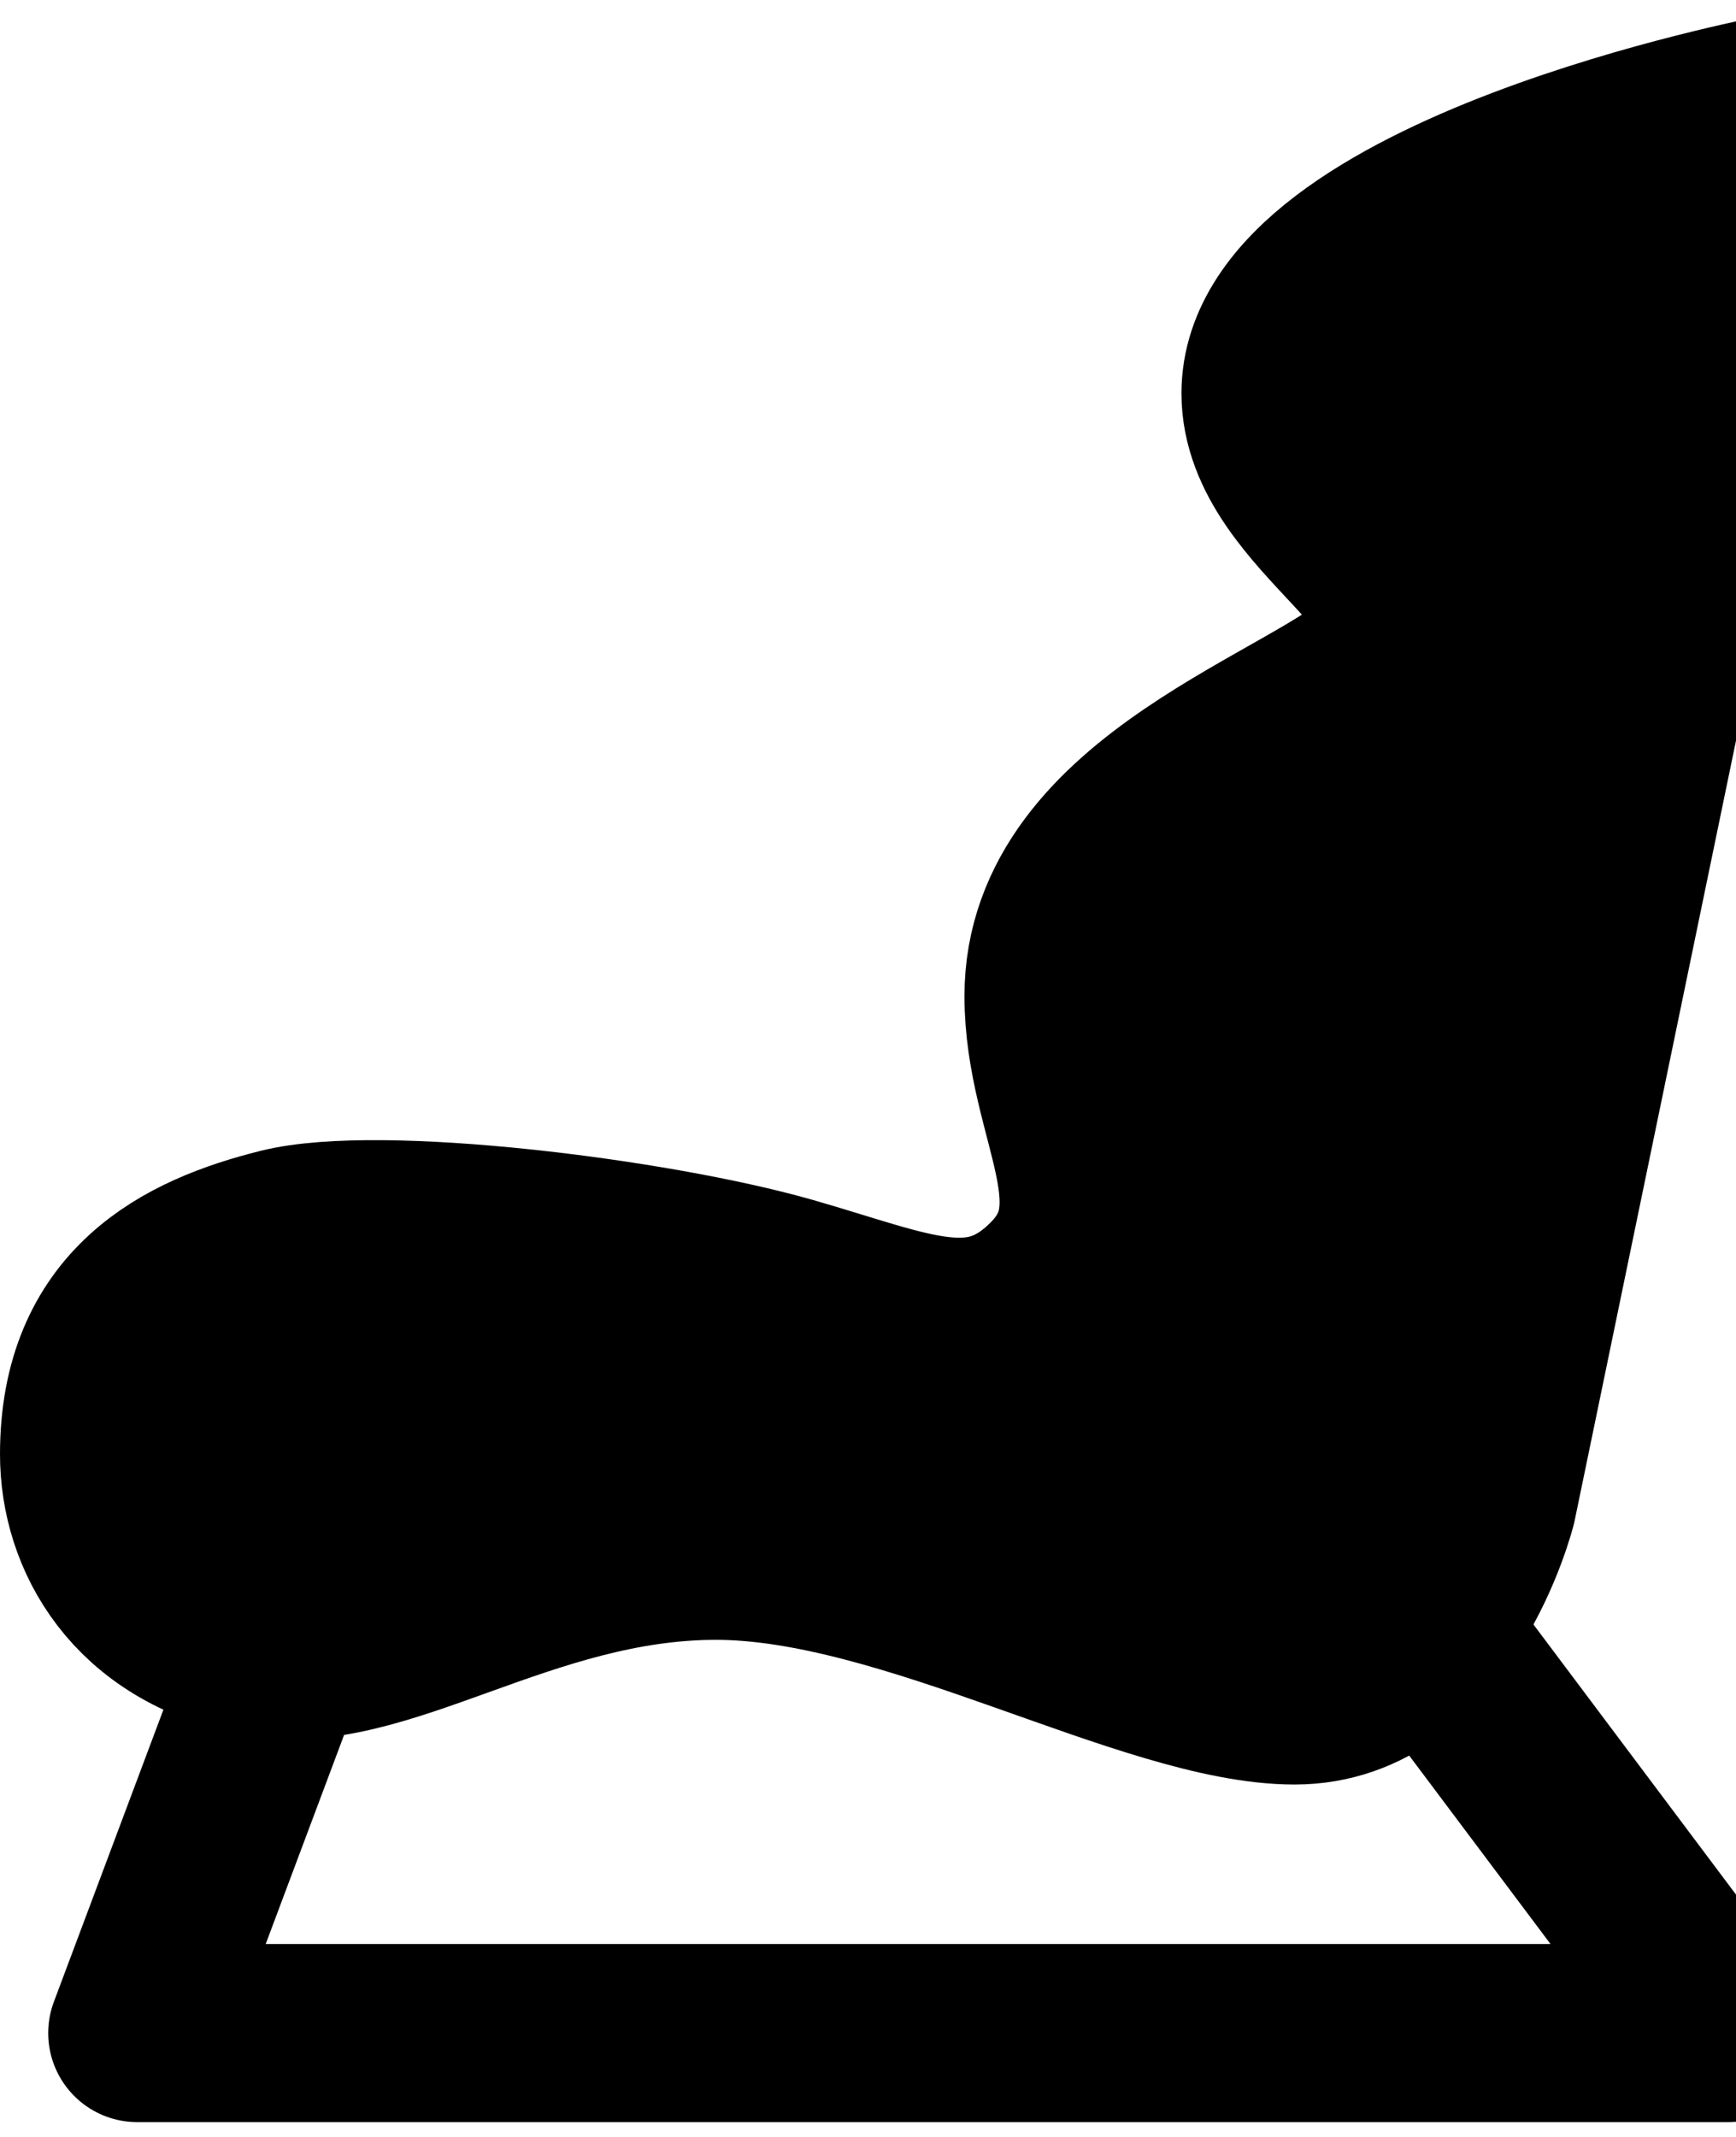
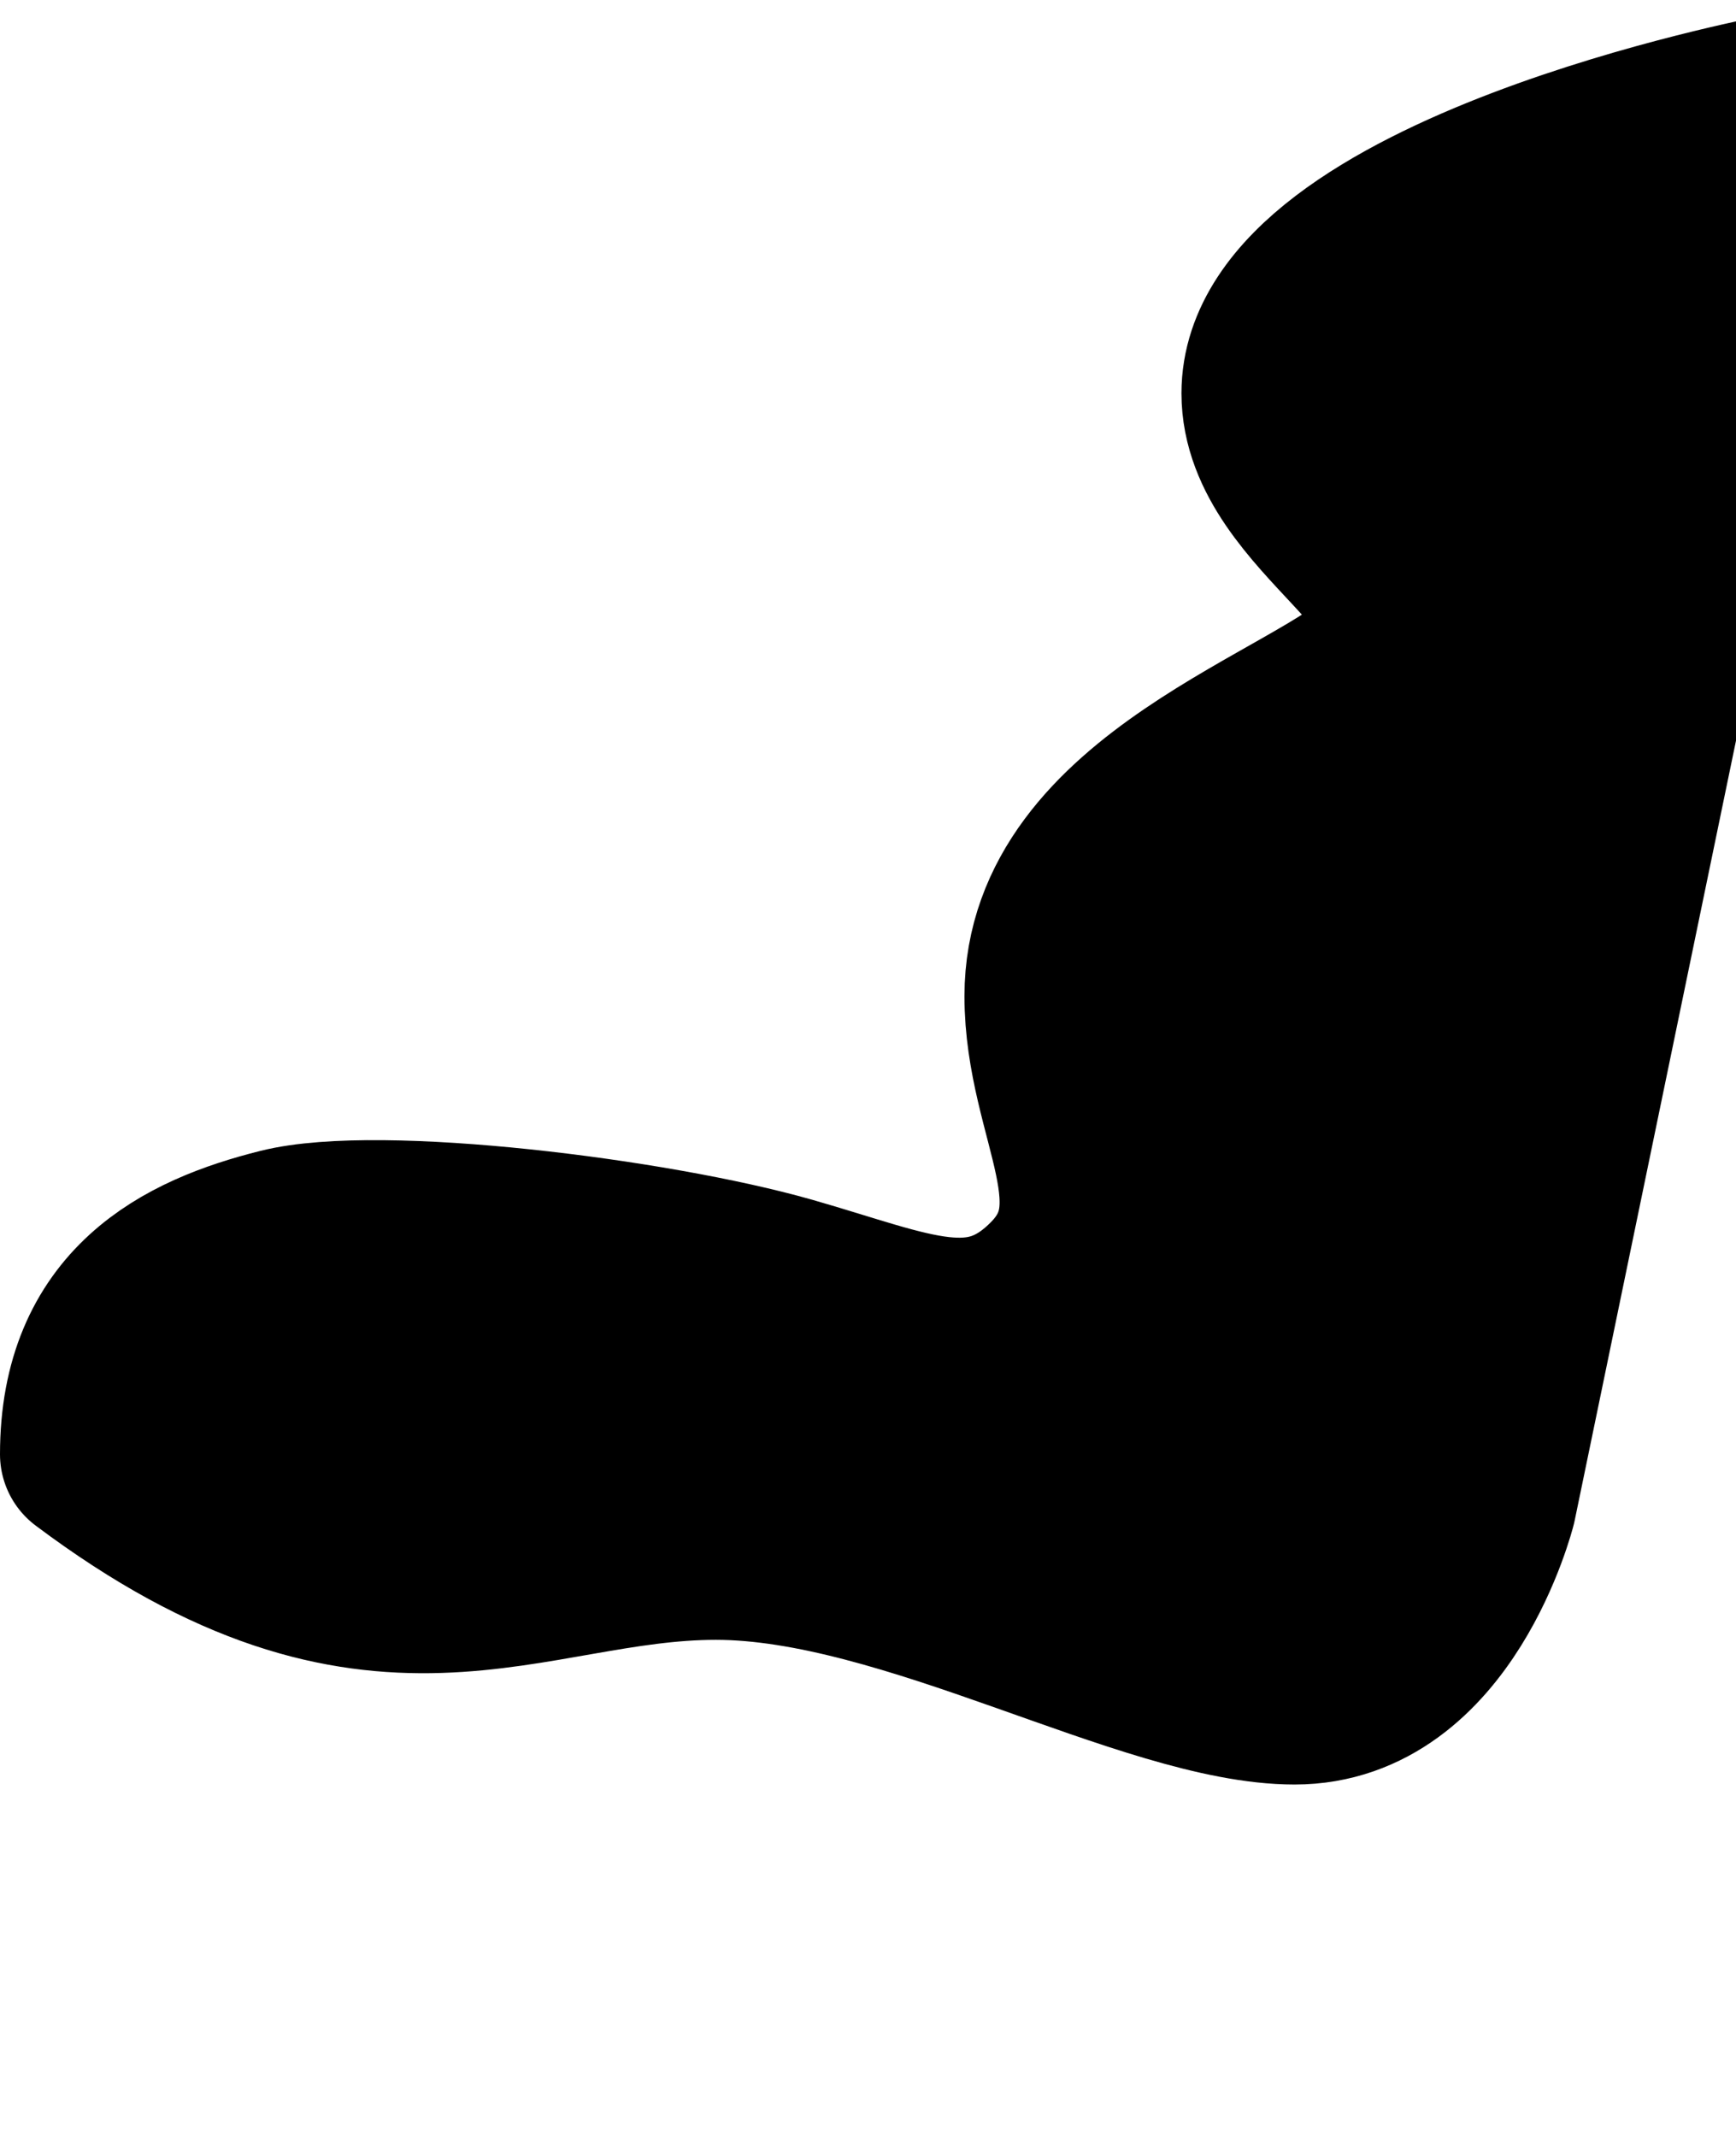
<svg xmlns="http://www.w3.org/2000/svg" width="39" height="48" viewBox="0 0 39 48" fill="none">
-   <path d="M33.417 33.75L39.917 2.333C39.917 2.333 28.542 4.5 28.542 8.834C28.542 11.542 32.875 13.167 31.25 14.792C29.625 16.417 23.667 18.042 23.667 22.375C23.667 25.084 25.443 27.099 23.667 28.875C22.042 30.5 20.417 29.649 17.708 28.875C14.675 28.009 8.5 27.25 6.333 27.792C4.167 28.334 2 29.417 2 32.667C2 34.454 3.083 36.459 5.792 37C8.5 37.542 11.75 34.834 16.083 34.834C20.417 34.834 25.833 38.084 29.083 38.084C32.333 38.084 33.417 33.75 33.417 33.75Z" fill="black" stroke="black" stroke-width="4" stroke-linejoin="round" />
-   <path d="M6.333 37L3.083 45.667H38.833L32.333 37" stroke="black" stroke-width="4" stroke-linejoin="round" />
+   <path d="M33.417 33.75L39.917 2.333C39.917 2.333 28.542 4.5 28.542 8.834C28.542 11.542 32.875 13.167 31.25 14.792C29.625 16.417 23.667 18.042 23.667 22.375C23.667 25.084 25.443 27.099 23.667 28.875C22.042 30.5 20.417 29.649 17.708 28.875C14.675 28.009 8.5 27.25 6.333 27.792C4.167 28.334 2 29.417 2 32.667C8.5 37.542 11.75 34.834 16.083 34.834C20.417 34.834 25.833 38.084 29.083 38.084C32.333 38.084 33.417 33.75 33.417 33.75Z" fill="black" stroke="black" stroke-width="4" stroke-linejoin="round" />
</svg>